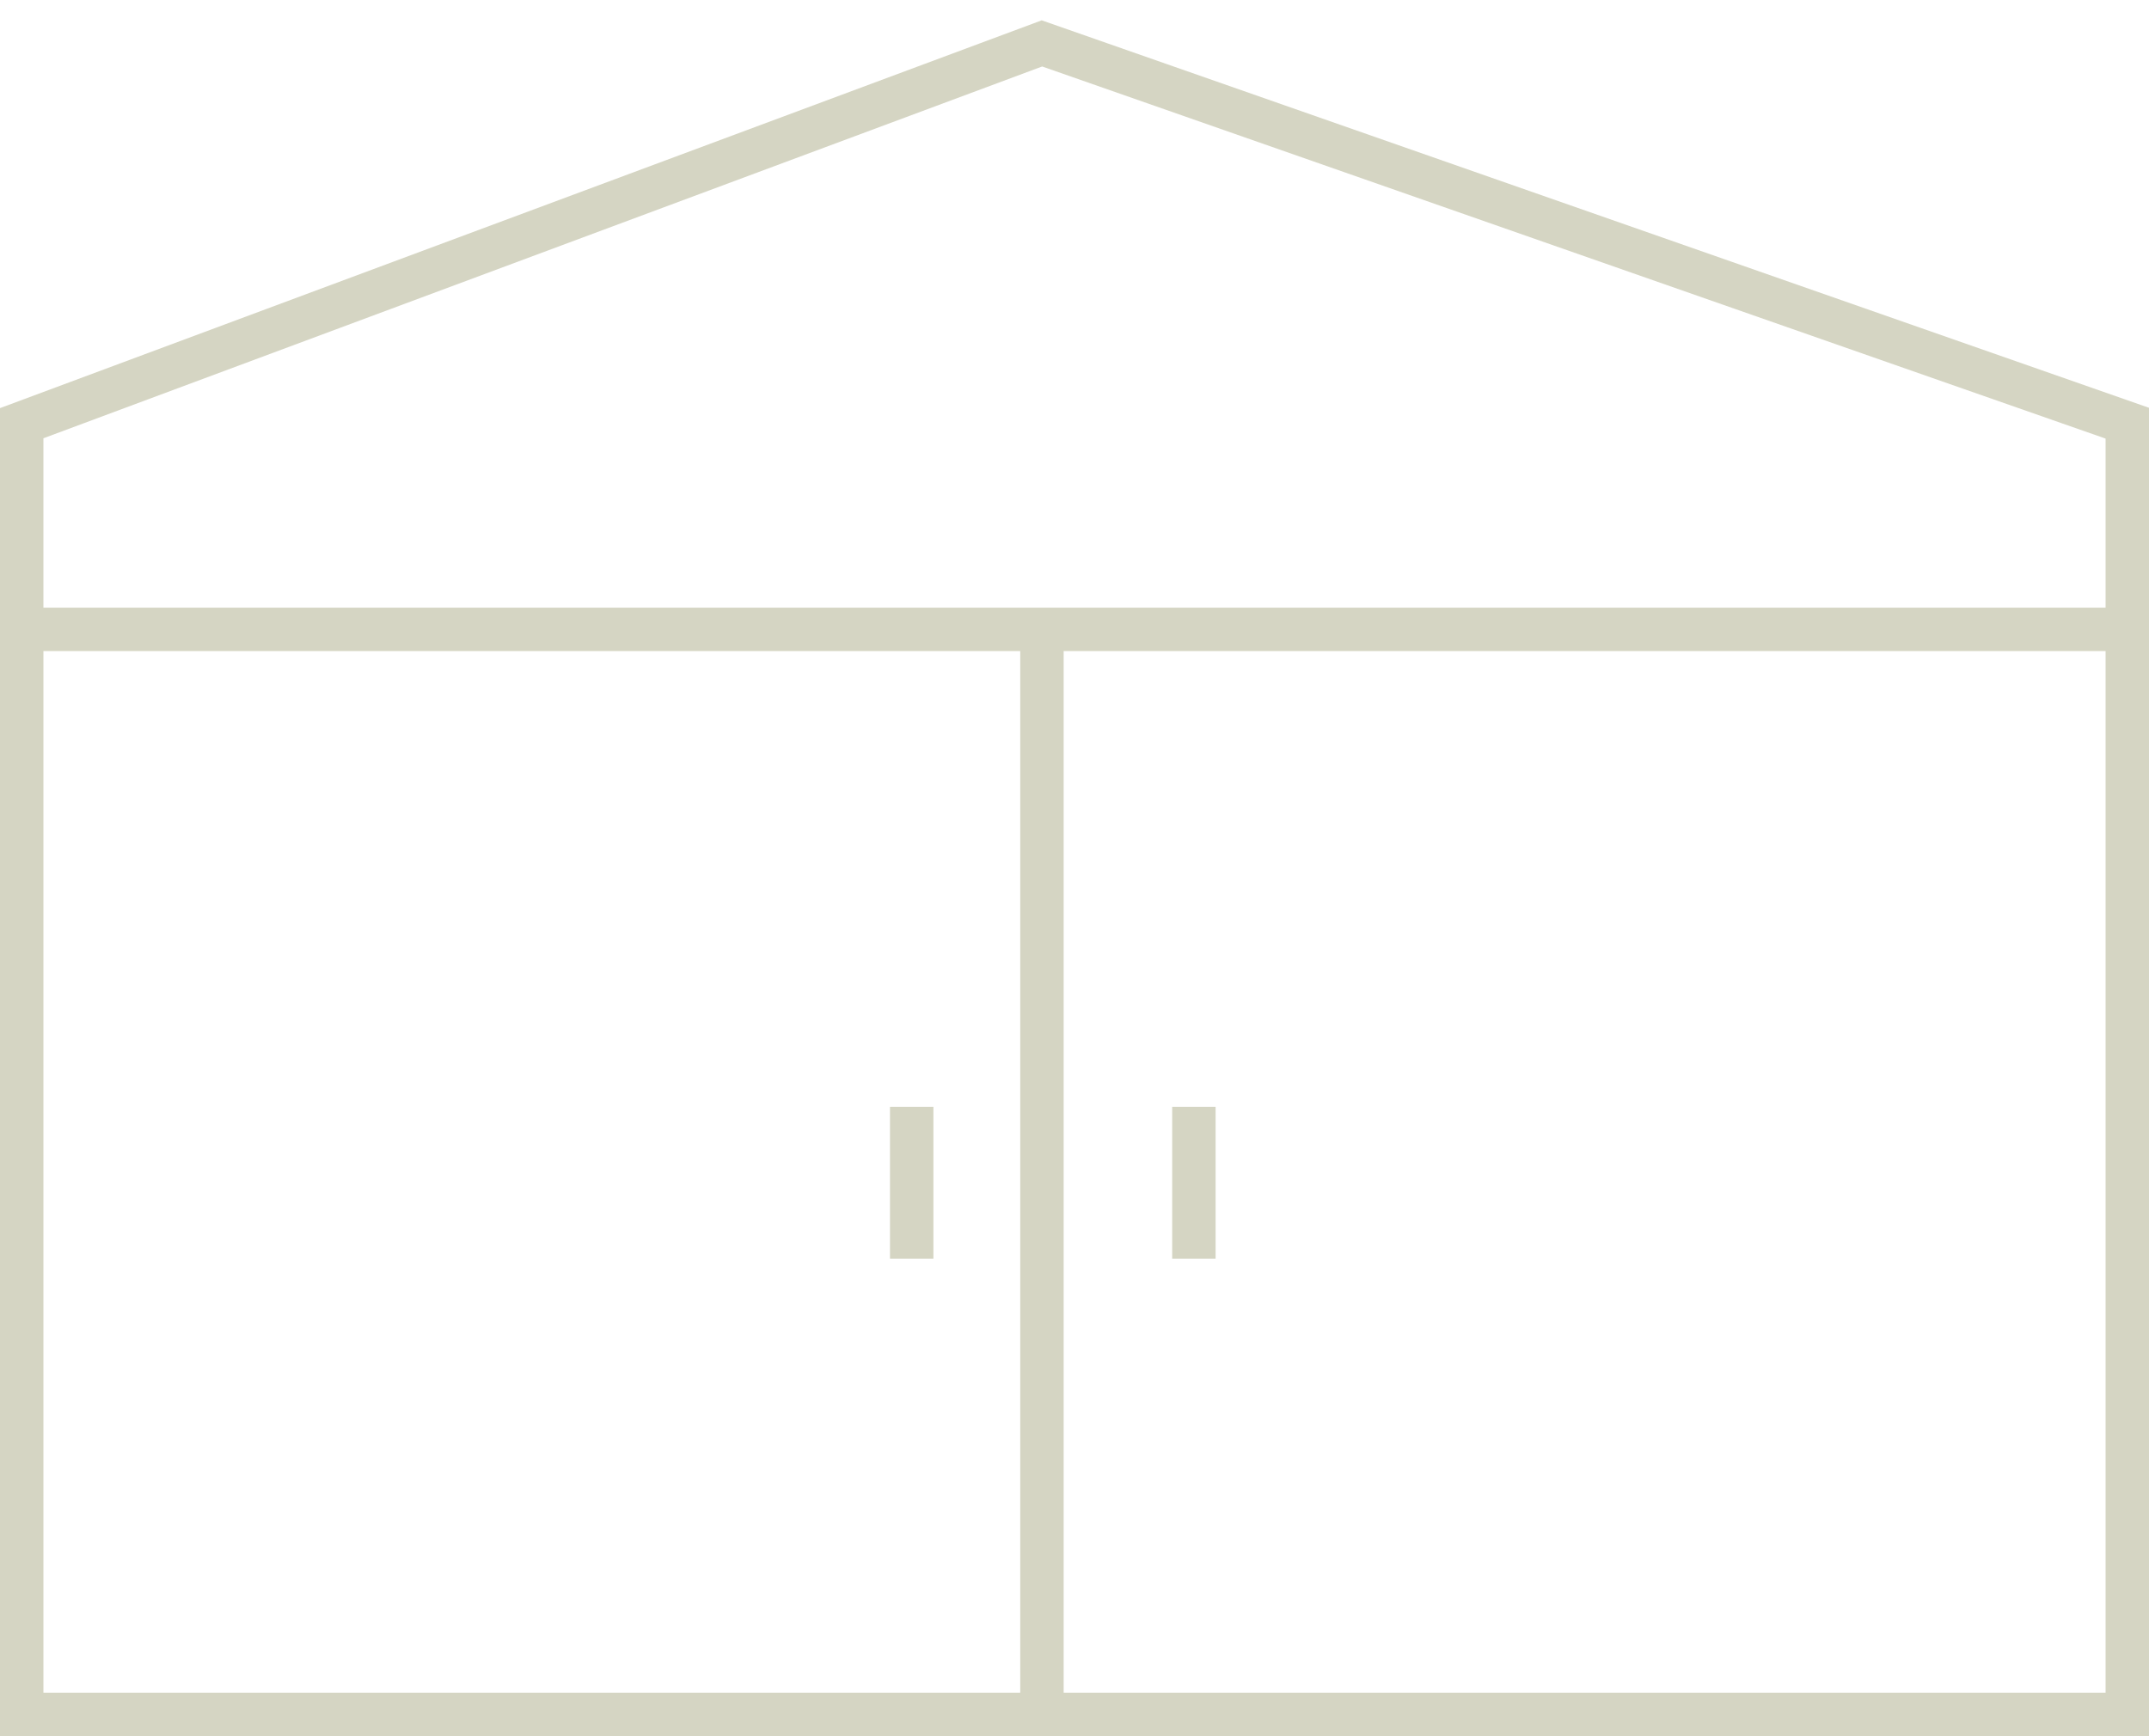
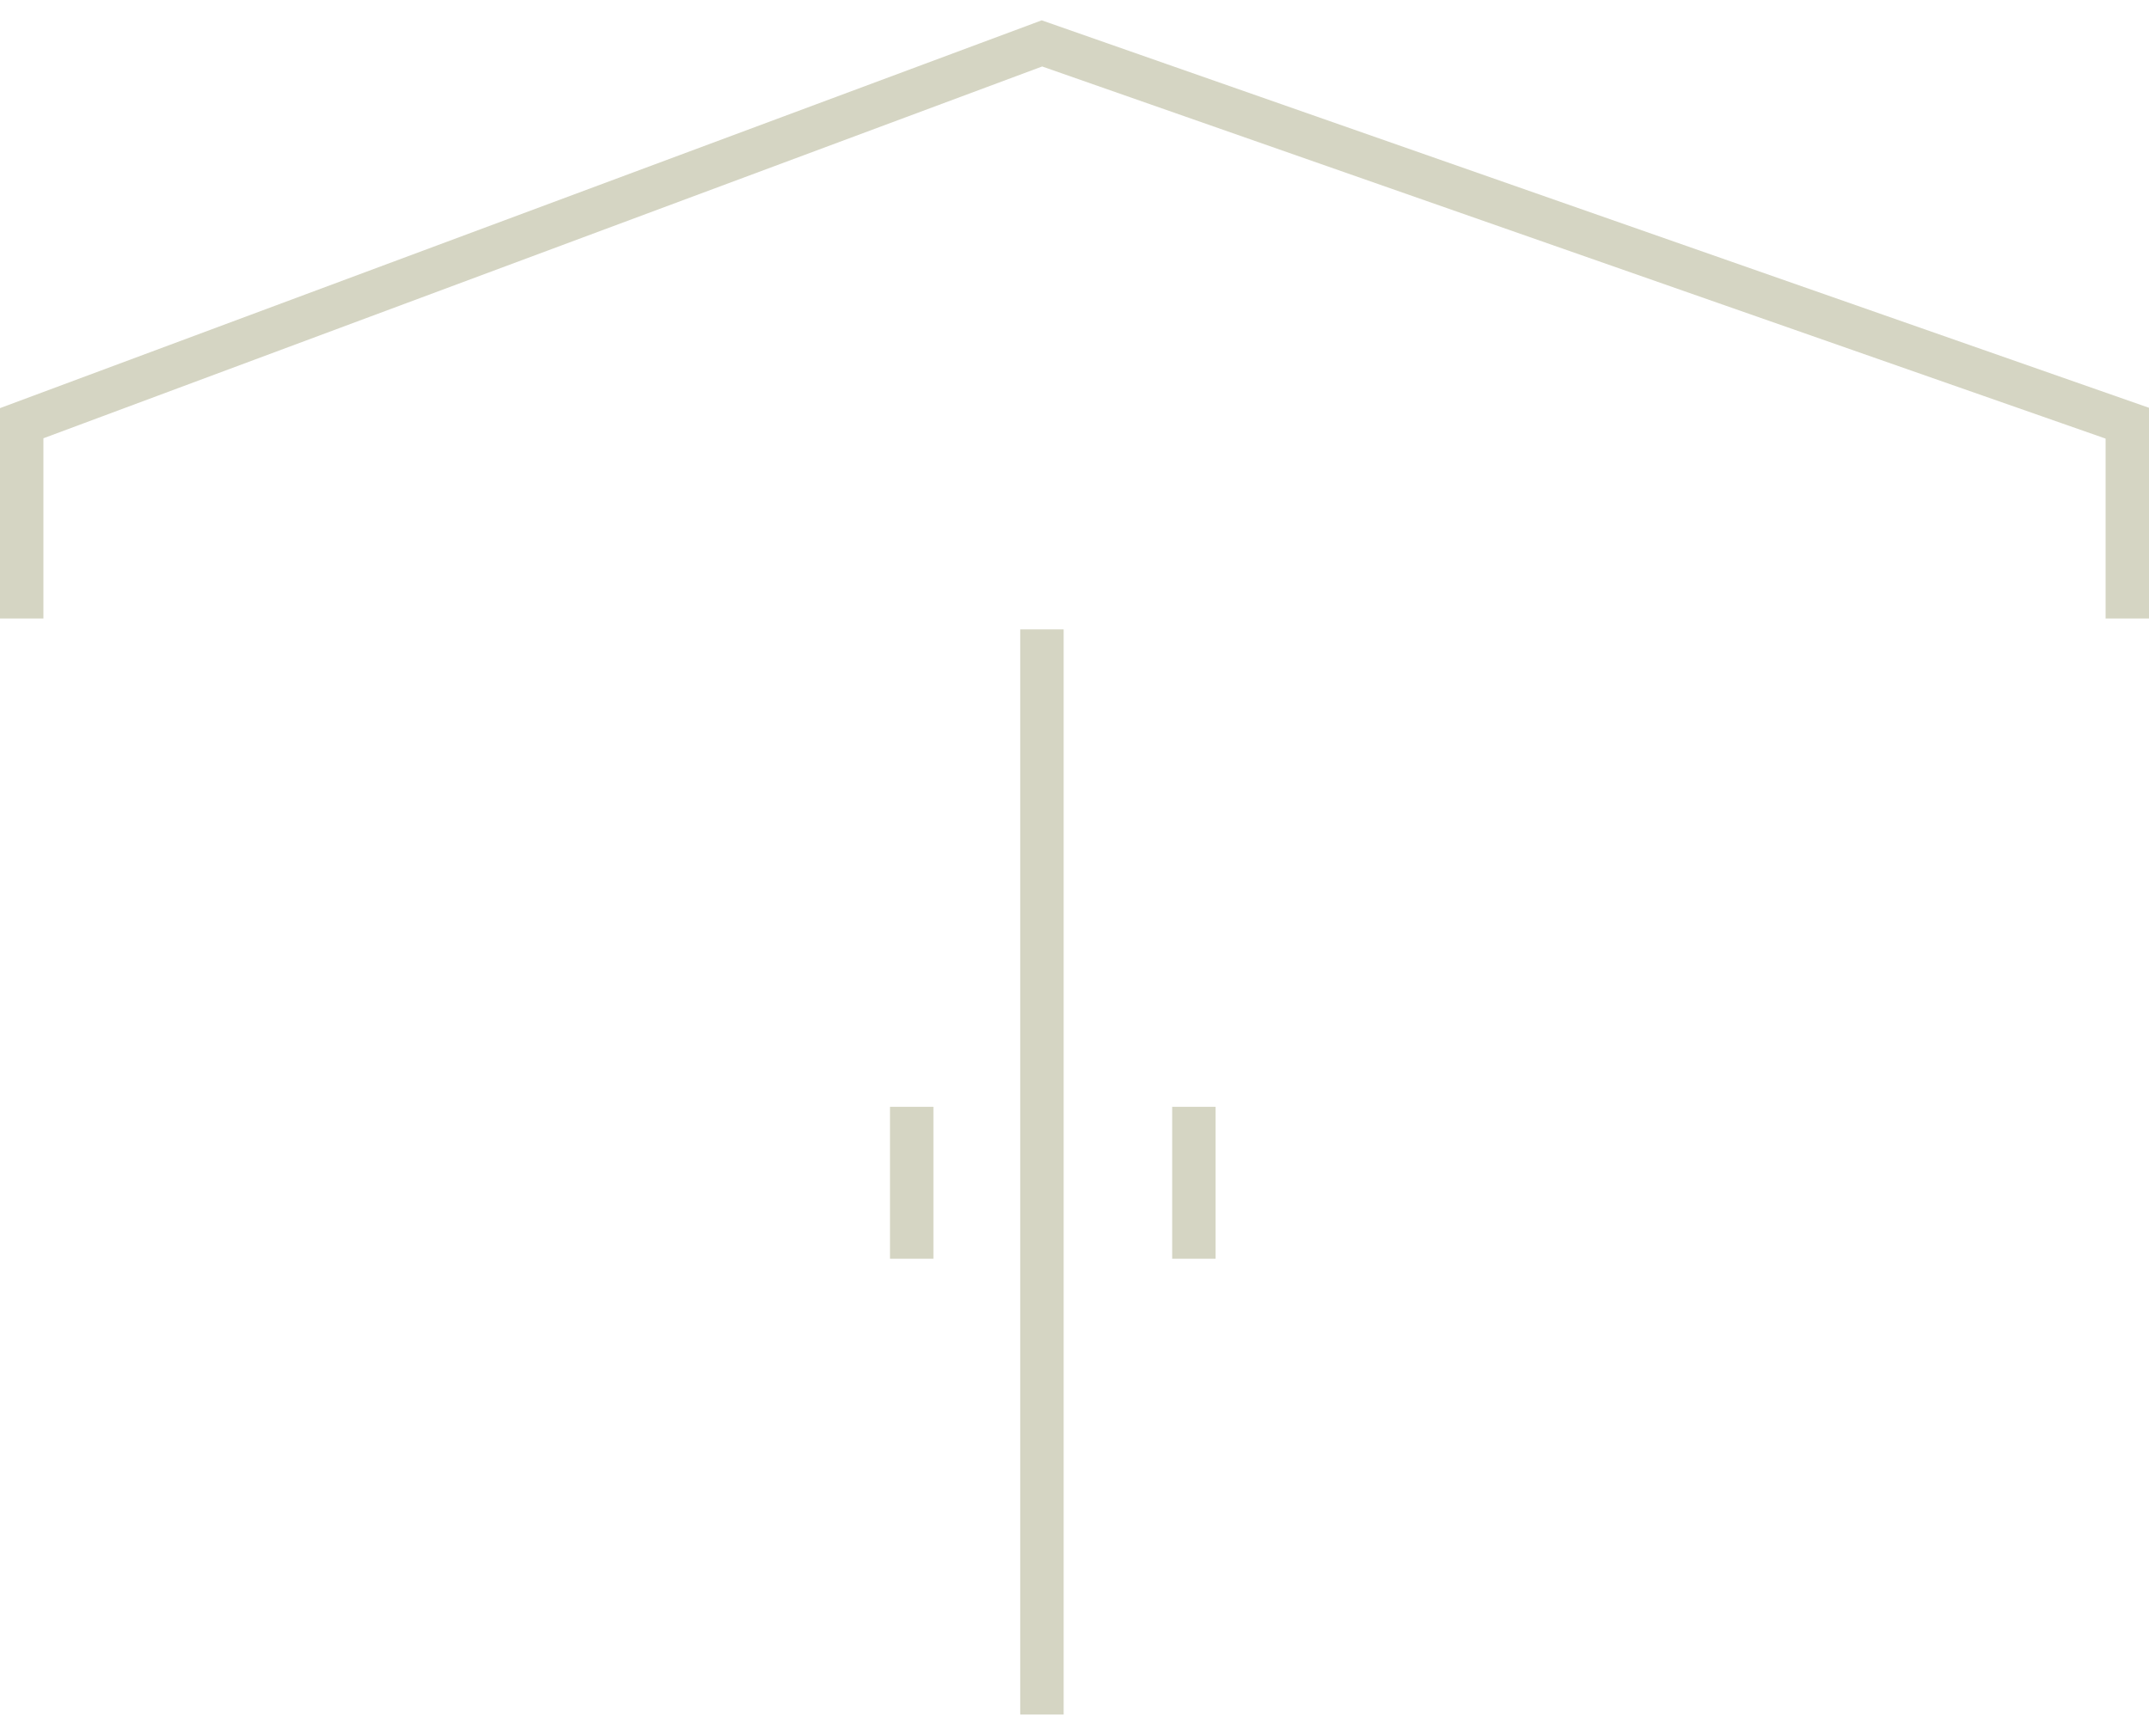
<svg xmlns="http://www.w3.org/2000/svg" width="99" height="80" viewBox="0 0 99 80" fill="none">
-   <rect x="1" y="29" width="97" height="50" stroke="#D5D5C3" stroke-width="2" />
  <path d="M1 28.5V19.5L48 2L98 19.5V28.5" stroke="#D5D5C3" stroke-width="2" />
  <line x1="55" y1="58" x2="55" y2="51" stroke="#D5D5C3" stroke-width="2" />
  <line x1="42" y1="58" x2="42" y2="51" stroke="#D5D5C3" stroke-width="2" />
  <path d="M48 79L48 29" stroke="#D5D5C3" stroke-width="2" />
</svg>